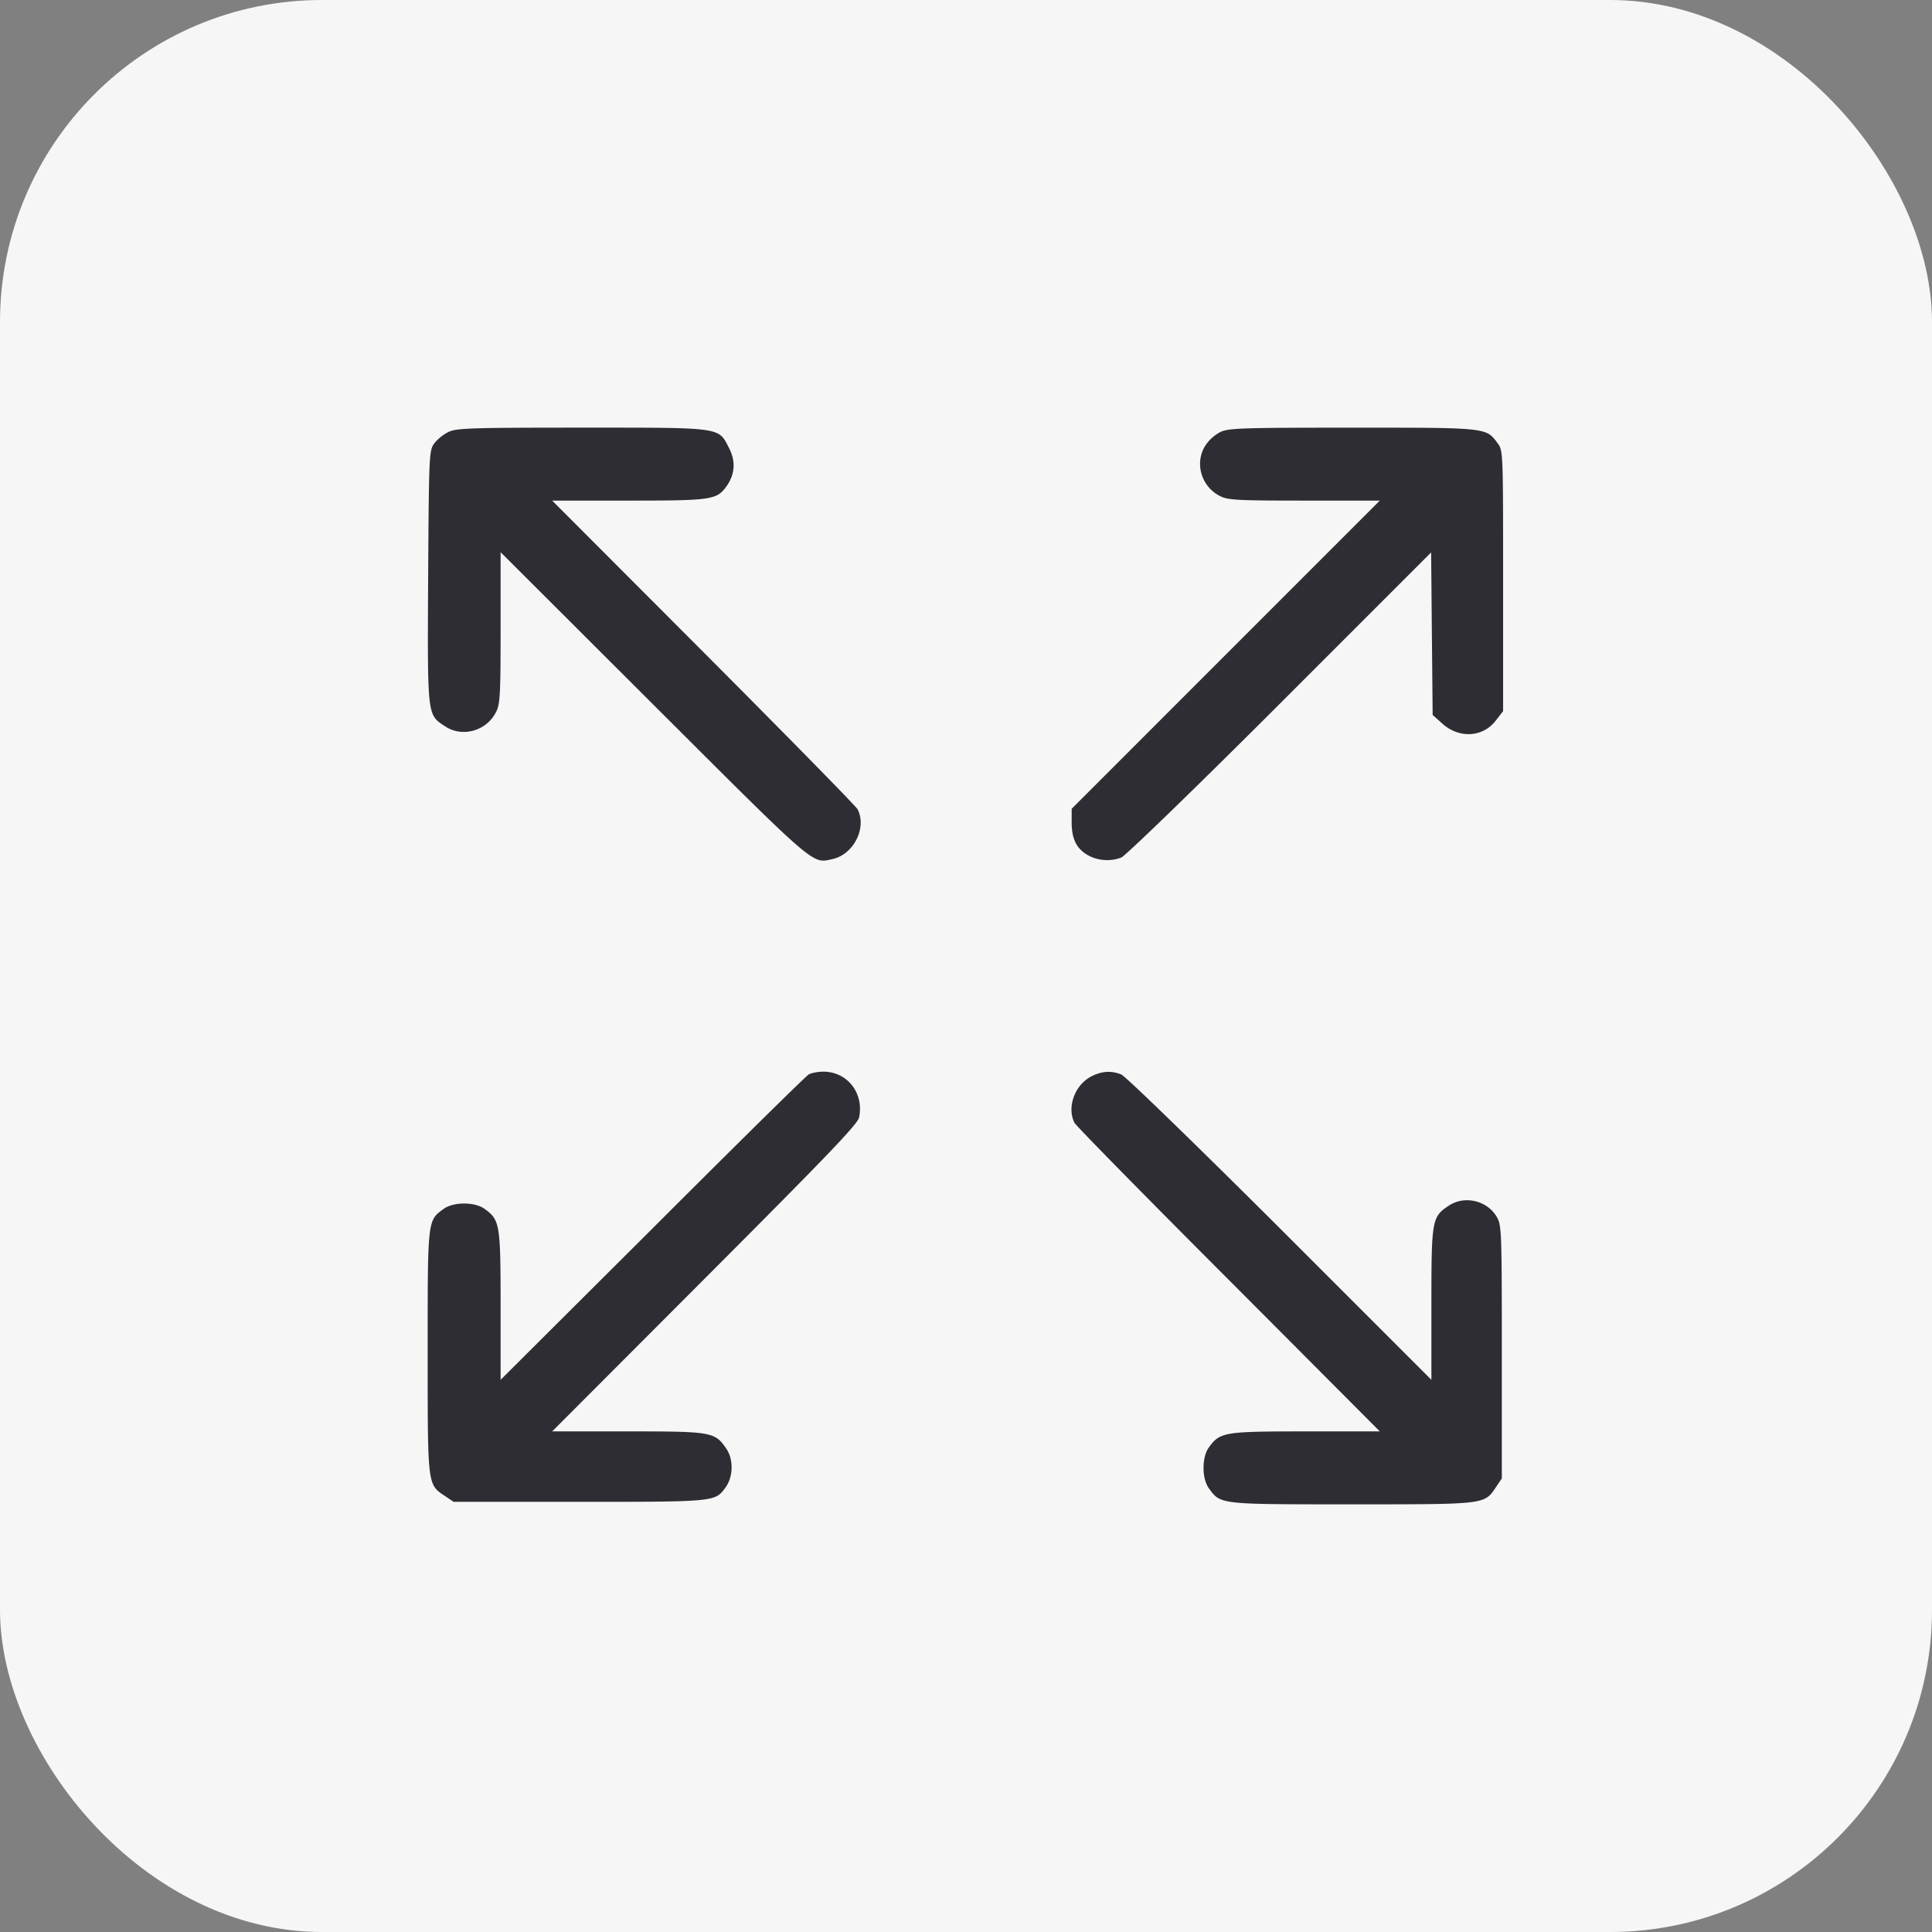
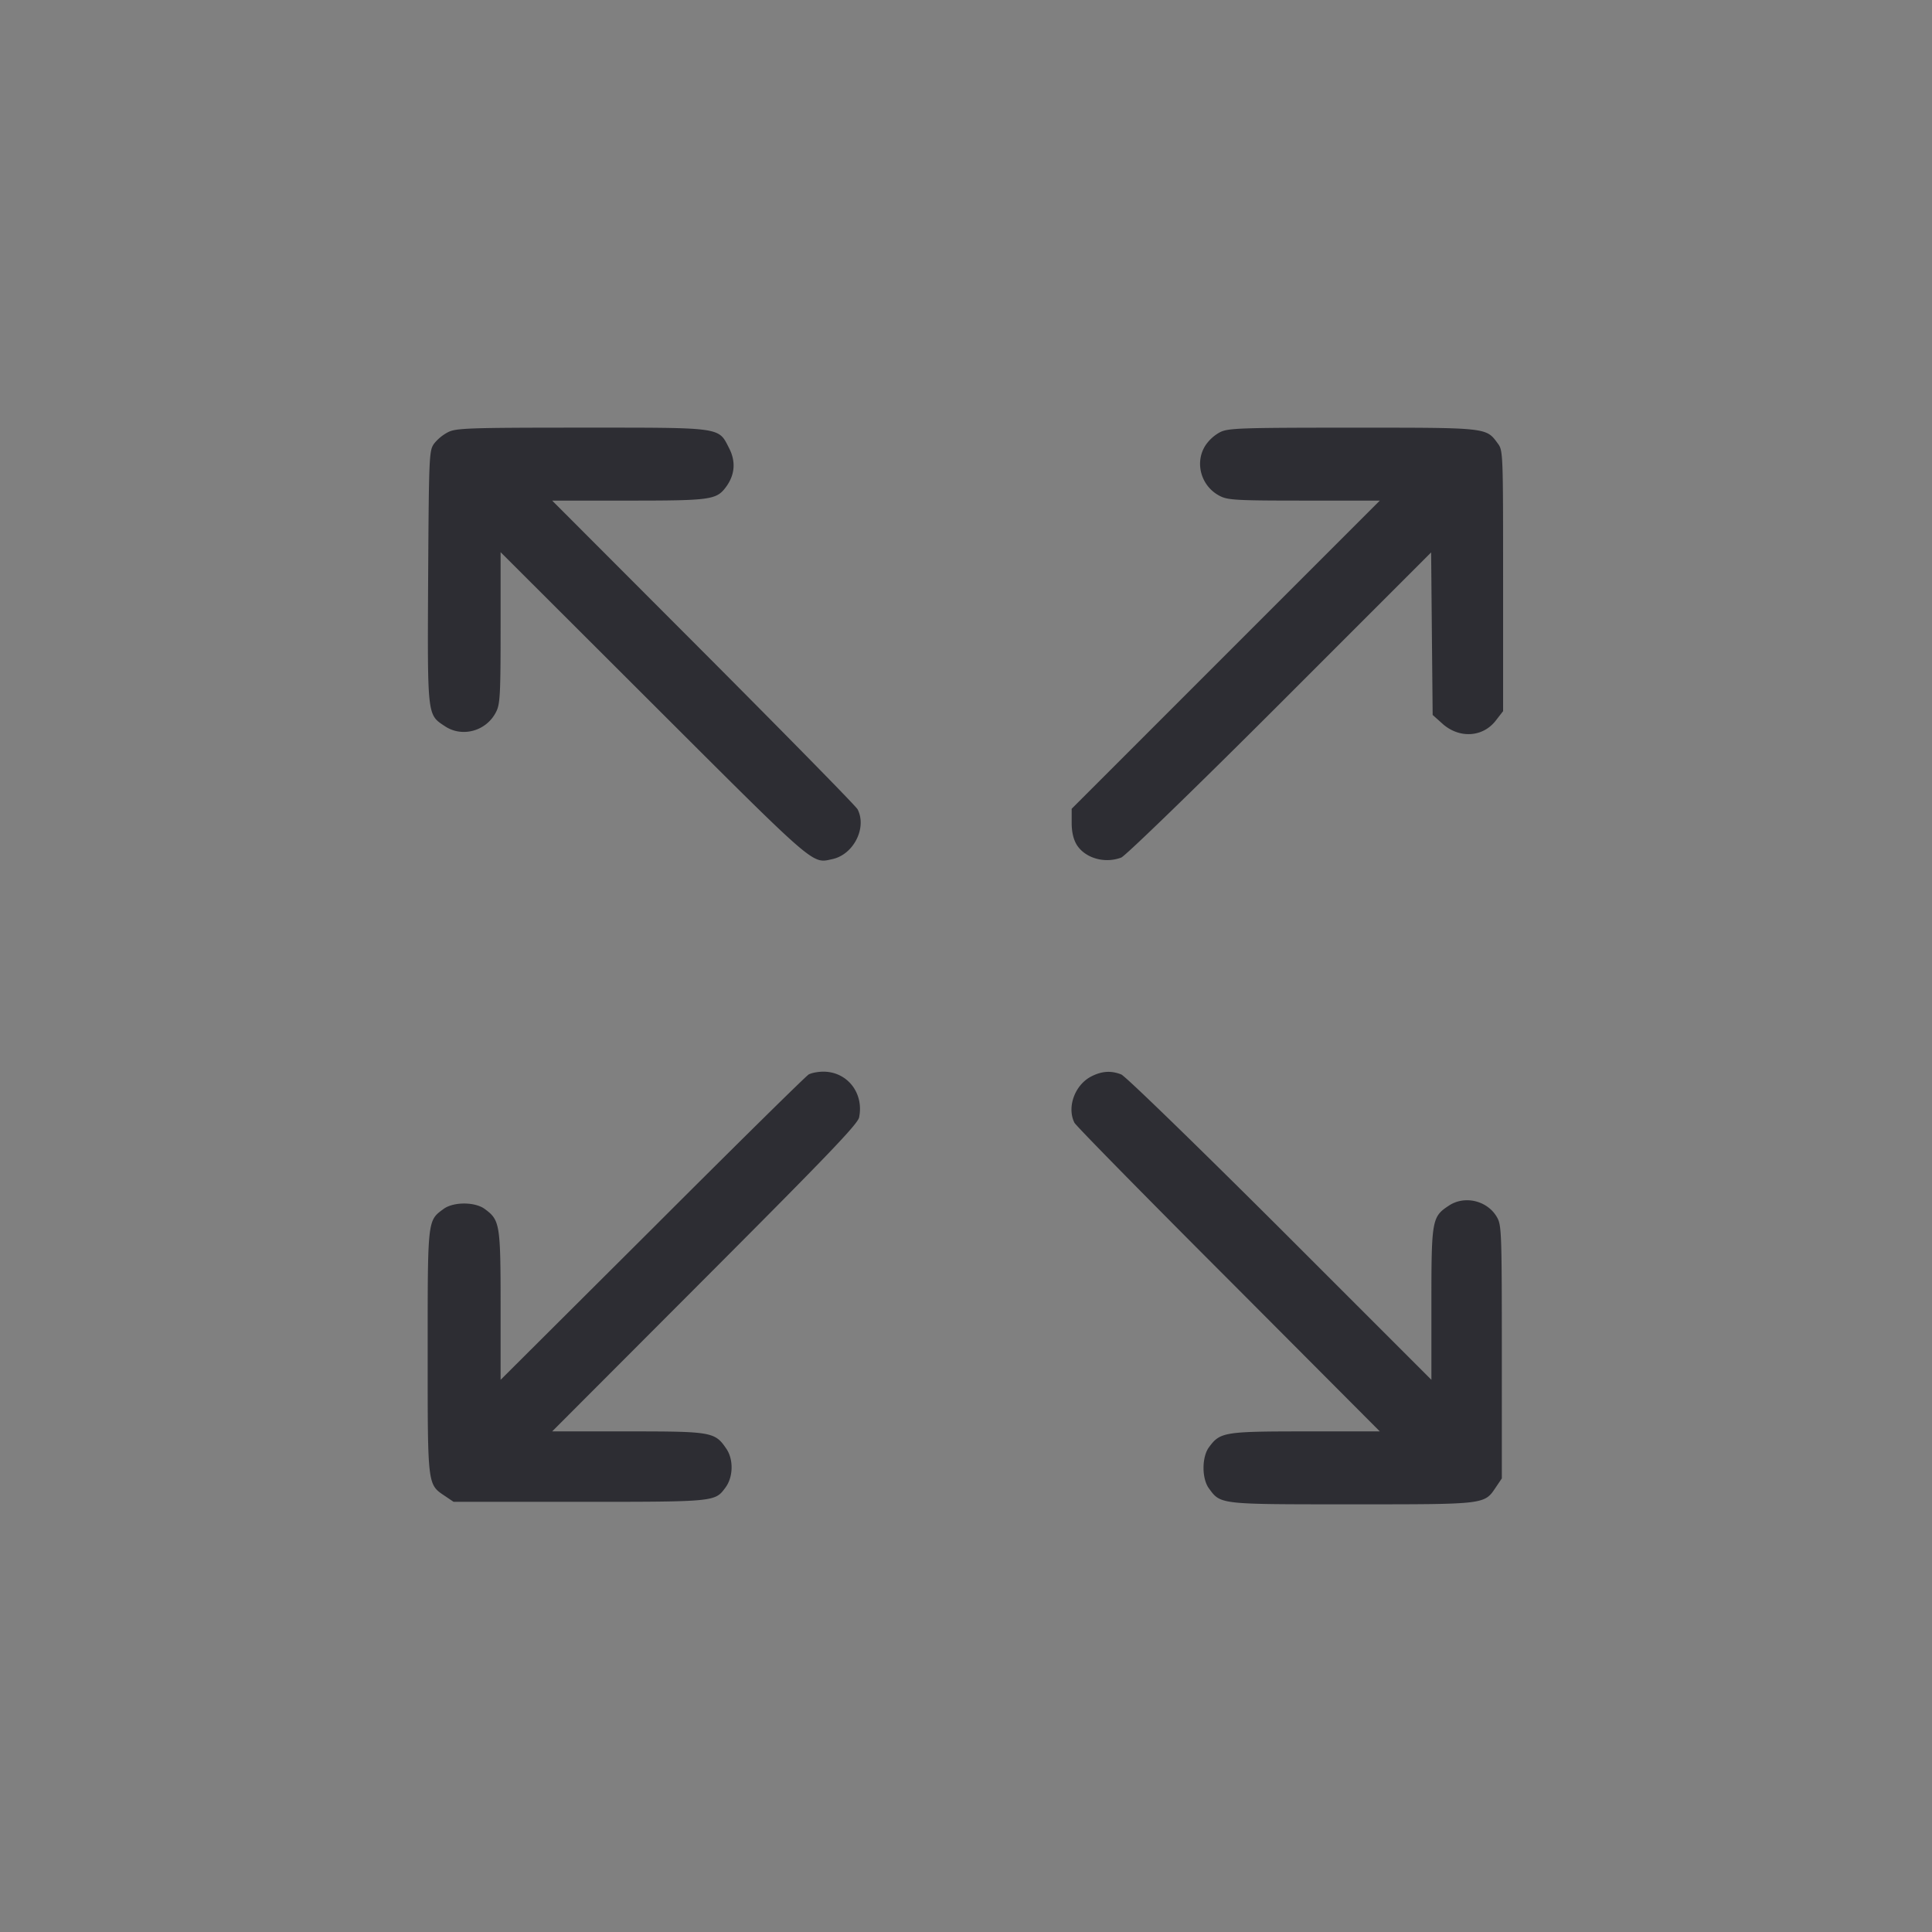
<svg xmlns="http://www.w3.org/2000/svg" width="72" height="72" fill="none">
  <rect width="100%" height="100%" fill="#808080" stroke="none" />
-   <rect width="72" height="72" rx="12" fill="#F6F6F6" />
-   <path d="M16.697 16.106a1.64 1.64 0 0 0-.516.422c-.187.263-.197.385-.225 4.969-.028 5.25-.037 5.128.628 5.569.647.43 1.547.178 1.904-.535.15-.29.168-.647.168-3.14v-2.813l5.7 5.69c6.113 6.104 5.897 5.916 6.666 5.748.787-.17 1.294-1.163.937-1.857-.056-.112-2.643-2.746-5.747-5.859l-5.634-5.644h2.84c3.113 0 3.291-.028 3.657-.534.319-.45.347-.938.094-1.425-.403-.788-.225-.76-5.513-.76-4.228 0-4.668.02-4.96.17ZM45.469 16.106a1.53 1.53 0 0 0-.535.478c-.43.647-.178 1.547.535 1.904.29.15.647.168 3.14.168h2.813l-5.747 5.747-5.737 5.738v.515c0 .357.065.619.187.825.31.497 1.04.713 1.66.478.14-.046 2.793-2.615 5.906-5.728l5.643-5.644.028 3.029.029 3.028.346.31c.629.58 1.529.534 2.016-.113l.263-.338v-4.856c0-4.763 0-4.856-.197-5.119-.44-.6-.366-.59-5.428-.59-4.191 0-4.622.018-4.922.168ZM30.14 40.04c-.102.057-2.727 2.644-5.83 5.748l-5.654 5.634v-2.766c0-3.047-.028-3.187-.59-3.6-.366-.272-1.172-.272-1.538 0-.6.44-.59.375-.59 5.335 0 5.015-.01 4.922.646 5.362l.32.216h4.677c5.1 0 5.063 0 5.457-.535.29-.393.3-1.04.037-1.434-.431-.638-.534-.656-3.684-.656h-2.813l5.69-5.7c4.595-4.603 5.691-5.747 5.748-6 .187-.91-.441-1.706-1.332-1.706-.197 0-.44.046-.543.103ZM40.688 40.106c-.629.31-.938 1.153-.647 1.735.056.112 2.643 2.746 5.747 5.85l5.634 5.653h-2.766c-3.047 0-3.187.028-3.6.59-.272.366-.272 1.172 0 1.538.44.6.375.59 5.335.59 5.015 0 4.922.01 5.362-.646l.216-.32V50.4c0-4.369-.01-4.725-.169-5.016-.347-.637-1.21-.853-1.81-.45-.628.413-.646.535-.646 3.675v2.813L47.7 45.778c-3.122-3.112-5.775-5.69-5.916-5.737-.384-.15-.721-.122-1.096.065Z" fill="#2D2D33" />
+   <path d="M16.697 16.106a1.64 1.64 0 0 0-.516.422c-.187.263-.197.385-.225 4.969-.028 5.25-.037 5.128.628 5.569.647.43 1.547.178 1.904-.535.15-.29.168-.647.168-3.14v-2.813l5.7 5.69c6.113 6.104 5.897 5.916 6.666 5.748.787-.17 1.294-1.163.937-1.857-.056-.112-2.643-2.746-5.747-5.859l-5.634-5.644h2.84c3.113 0 3.291-.028 3.657-.534.319-.45.347-.938.094-1.425-.403-.788-.225-.76-5.513-.76-4.228 0-4.668.02-4.96.17M45.469 16.106a1.53 1.53 0 0 0-.535.478c-.43.647-.178 1.547.535 1.904.29.15.647.168 3.14.168h2.813l-5.747 5.747-5.737 5.738v.515c0 .357.065.619.187.825.31.497 1.04.713 1.66.478.14-.046 2.793-2.615 5.906-5.728l5.643-5.644.028 3.029.029 3.028.346.31c.629.58 1.529.534 2.016-.113l.263-.338v-4.856c0-4.763 0-4.856-.197-5.119-.44-.6-.366-.59-5.428-.59-4.191 0-4.622.018-4.922.168ZM30.14 40.04c-.102.057-2.727 2.644-5.83 5.748l-5.654 5.634v-2.766c0-3.047-.028-3.187-.59-3.6-.366-.272-1.172-.272-1.538 0-.6.44-.59.375-.59 5.335 0 5.015-.01 4.922.646 5.362l.32.216h4.677c5.1 0 5.063 0 5.457-.535.29-.393.3-1.04.037-1.434-.431-.638-.534-.656-3.684-.656h-2.813l5.69-5.7c4.595-4.603 5.691-5.747 5.748-6 .187-.91-.441-1.706-1.332-1.706-.197 0-.44.046-.543.103ZM40.688 40.106c-.629.31-.938 1.153-.647 1.735.056.112 2.643 2.746 5.747 5.85l5.634 5.653h-2.766c-3.047 0-3.187.028-3.6.59-.272.366-.272 1.172 0 1.538.44.6.375.59 5.335.59 5.015 0 4.922.01 5.362-.646l.216-.32V50.4c0-4.369-.01-4.725-.169-5.016-.347-.637-1.21-.853-1.81-.45-.628.413-.646.535-.646 3.675v2.813L47.7 45.778c-3.122-3.112-5.775-5.69-5.916-5.737-.384-.15-.721-.122-1.096.065Z" fill="#2D2D33" />
</svg>